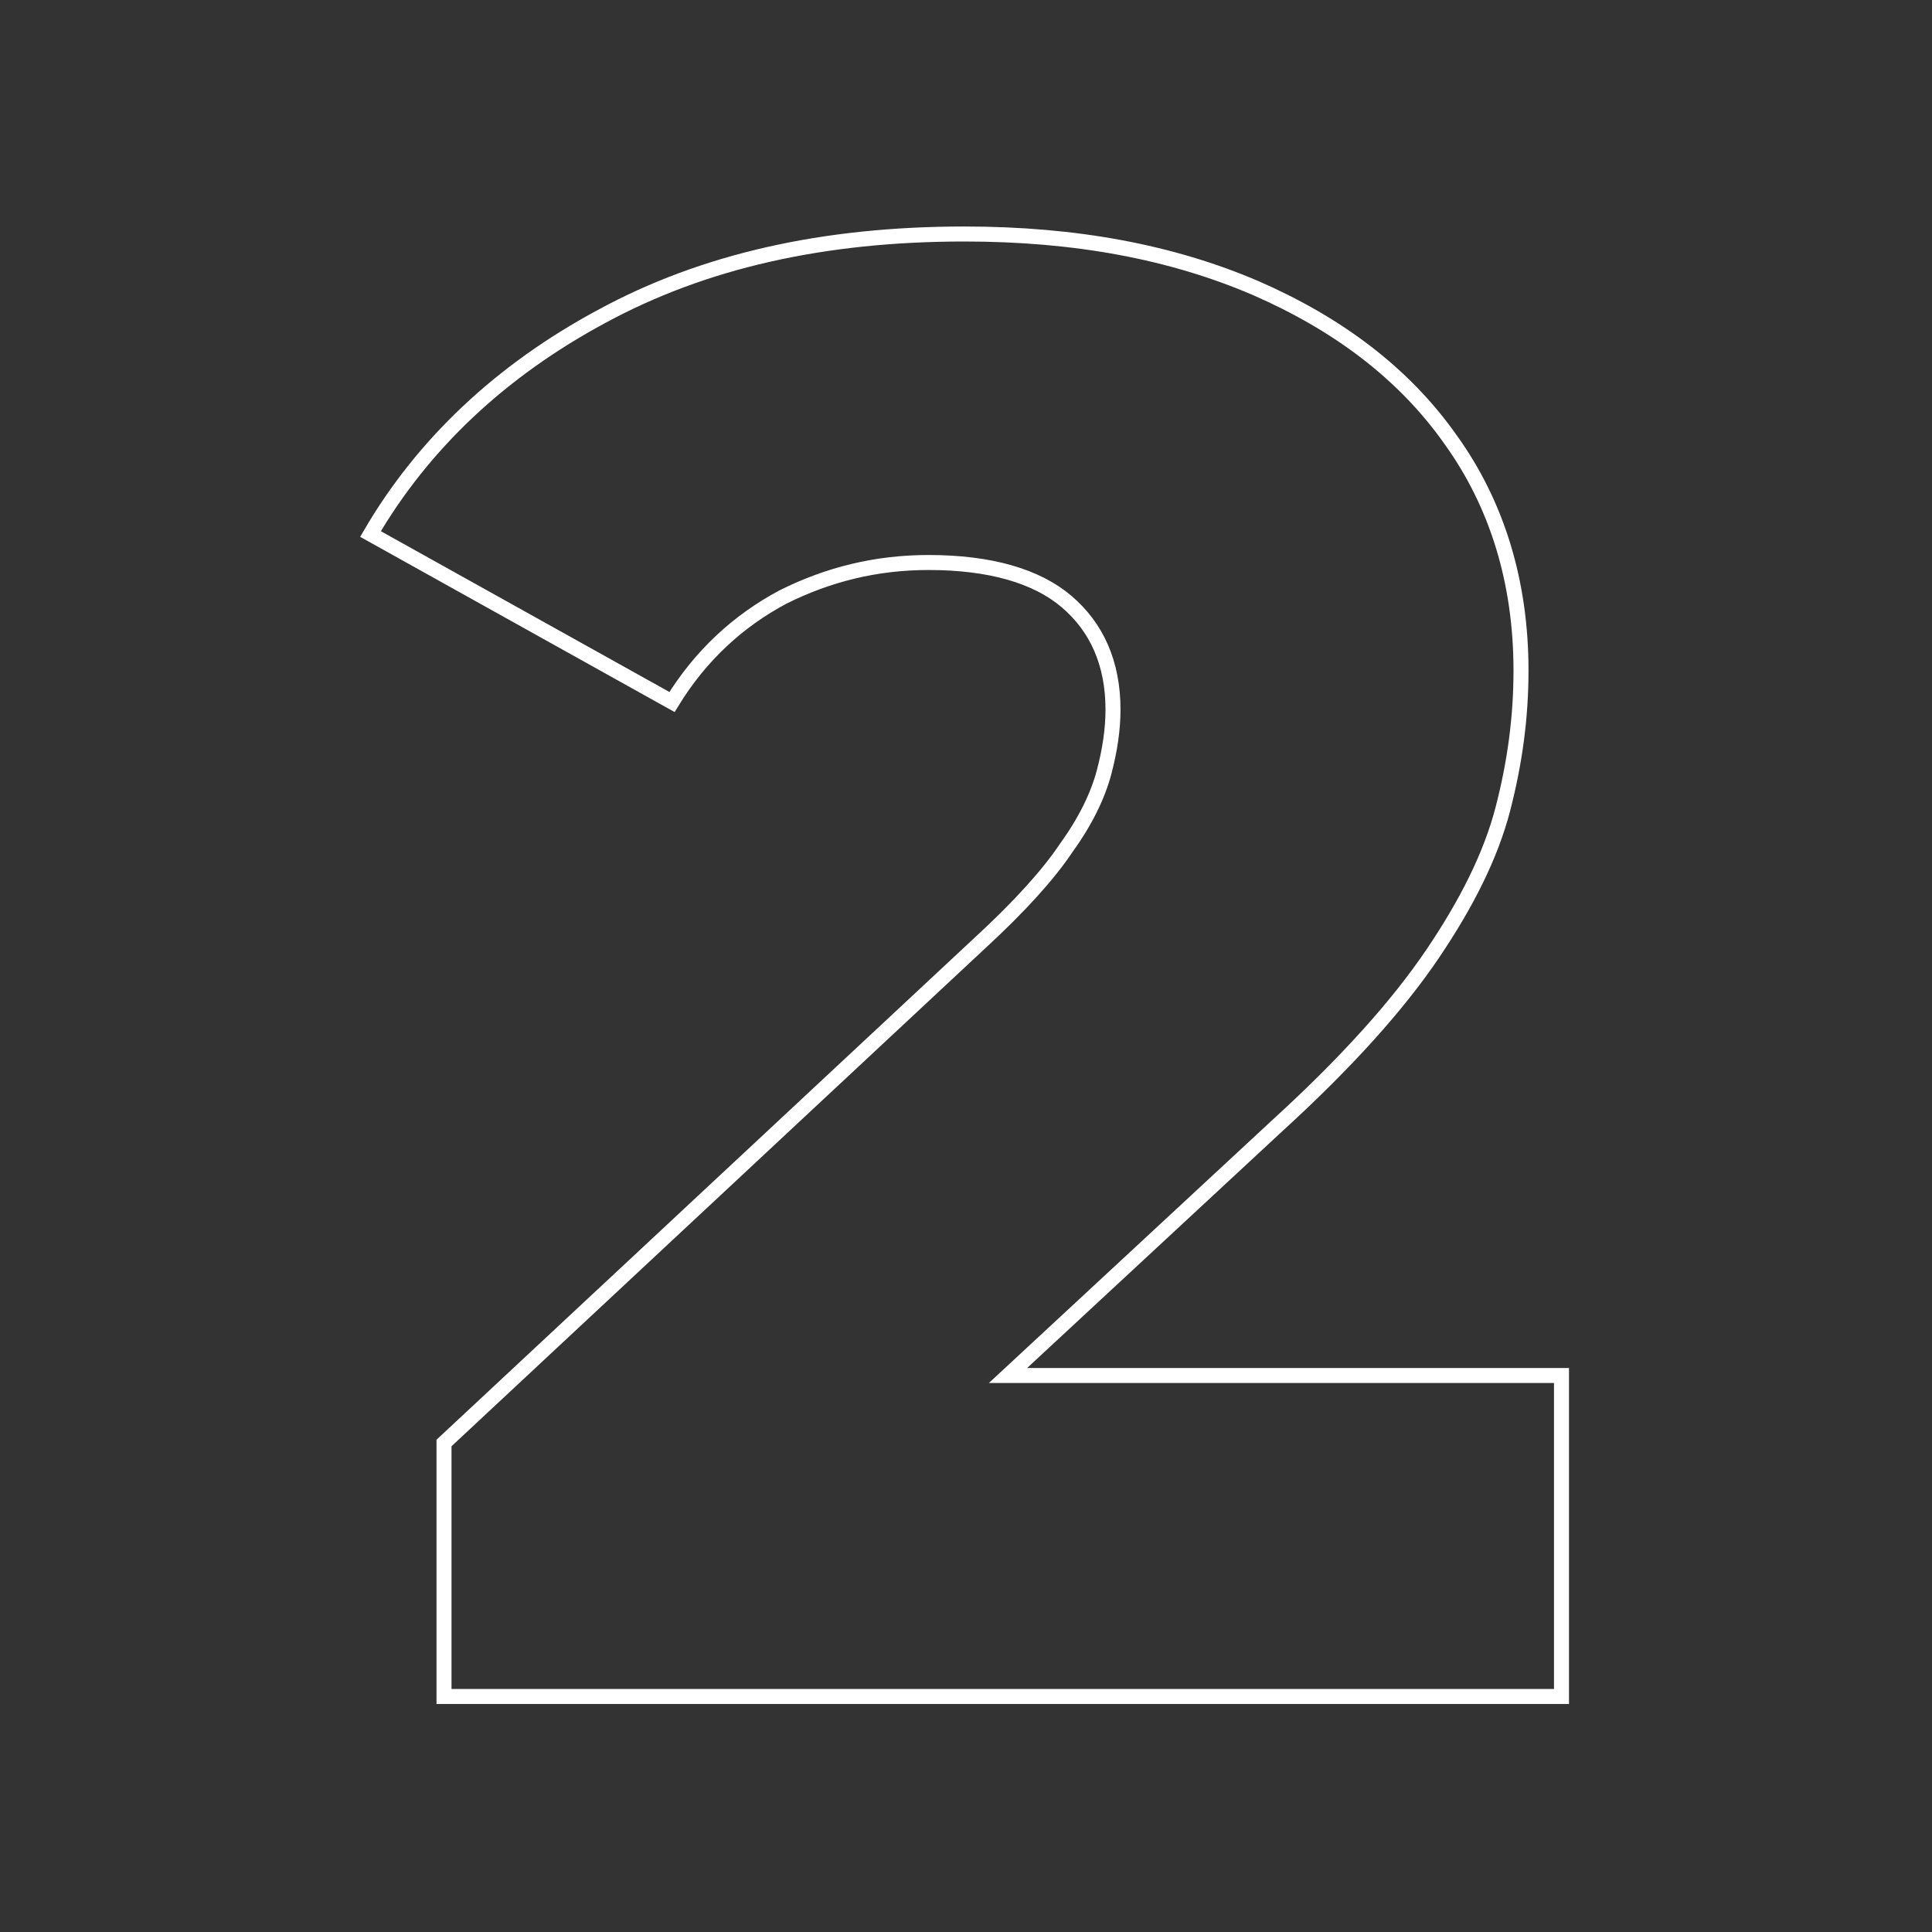
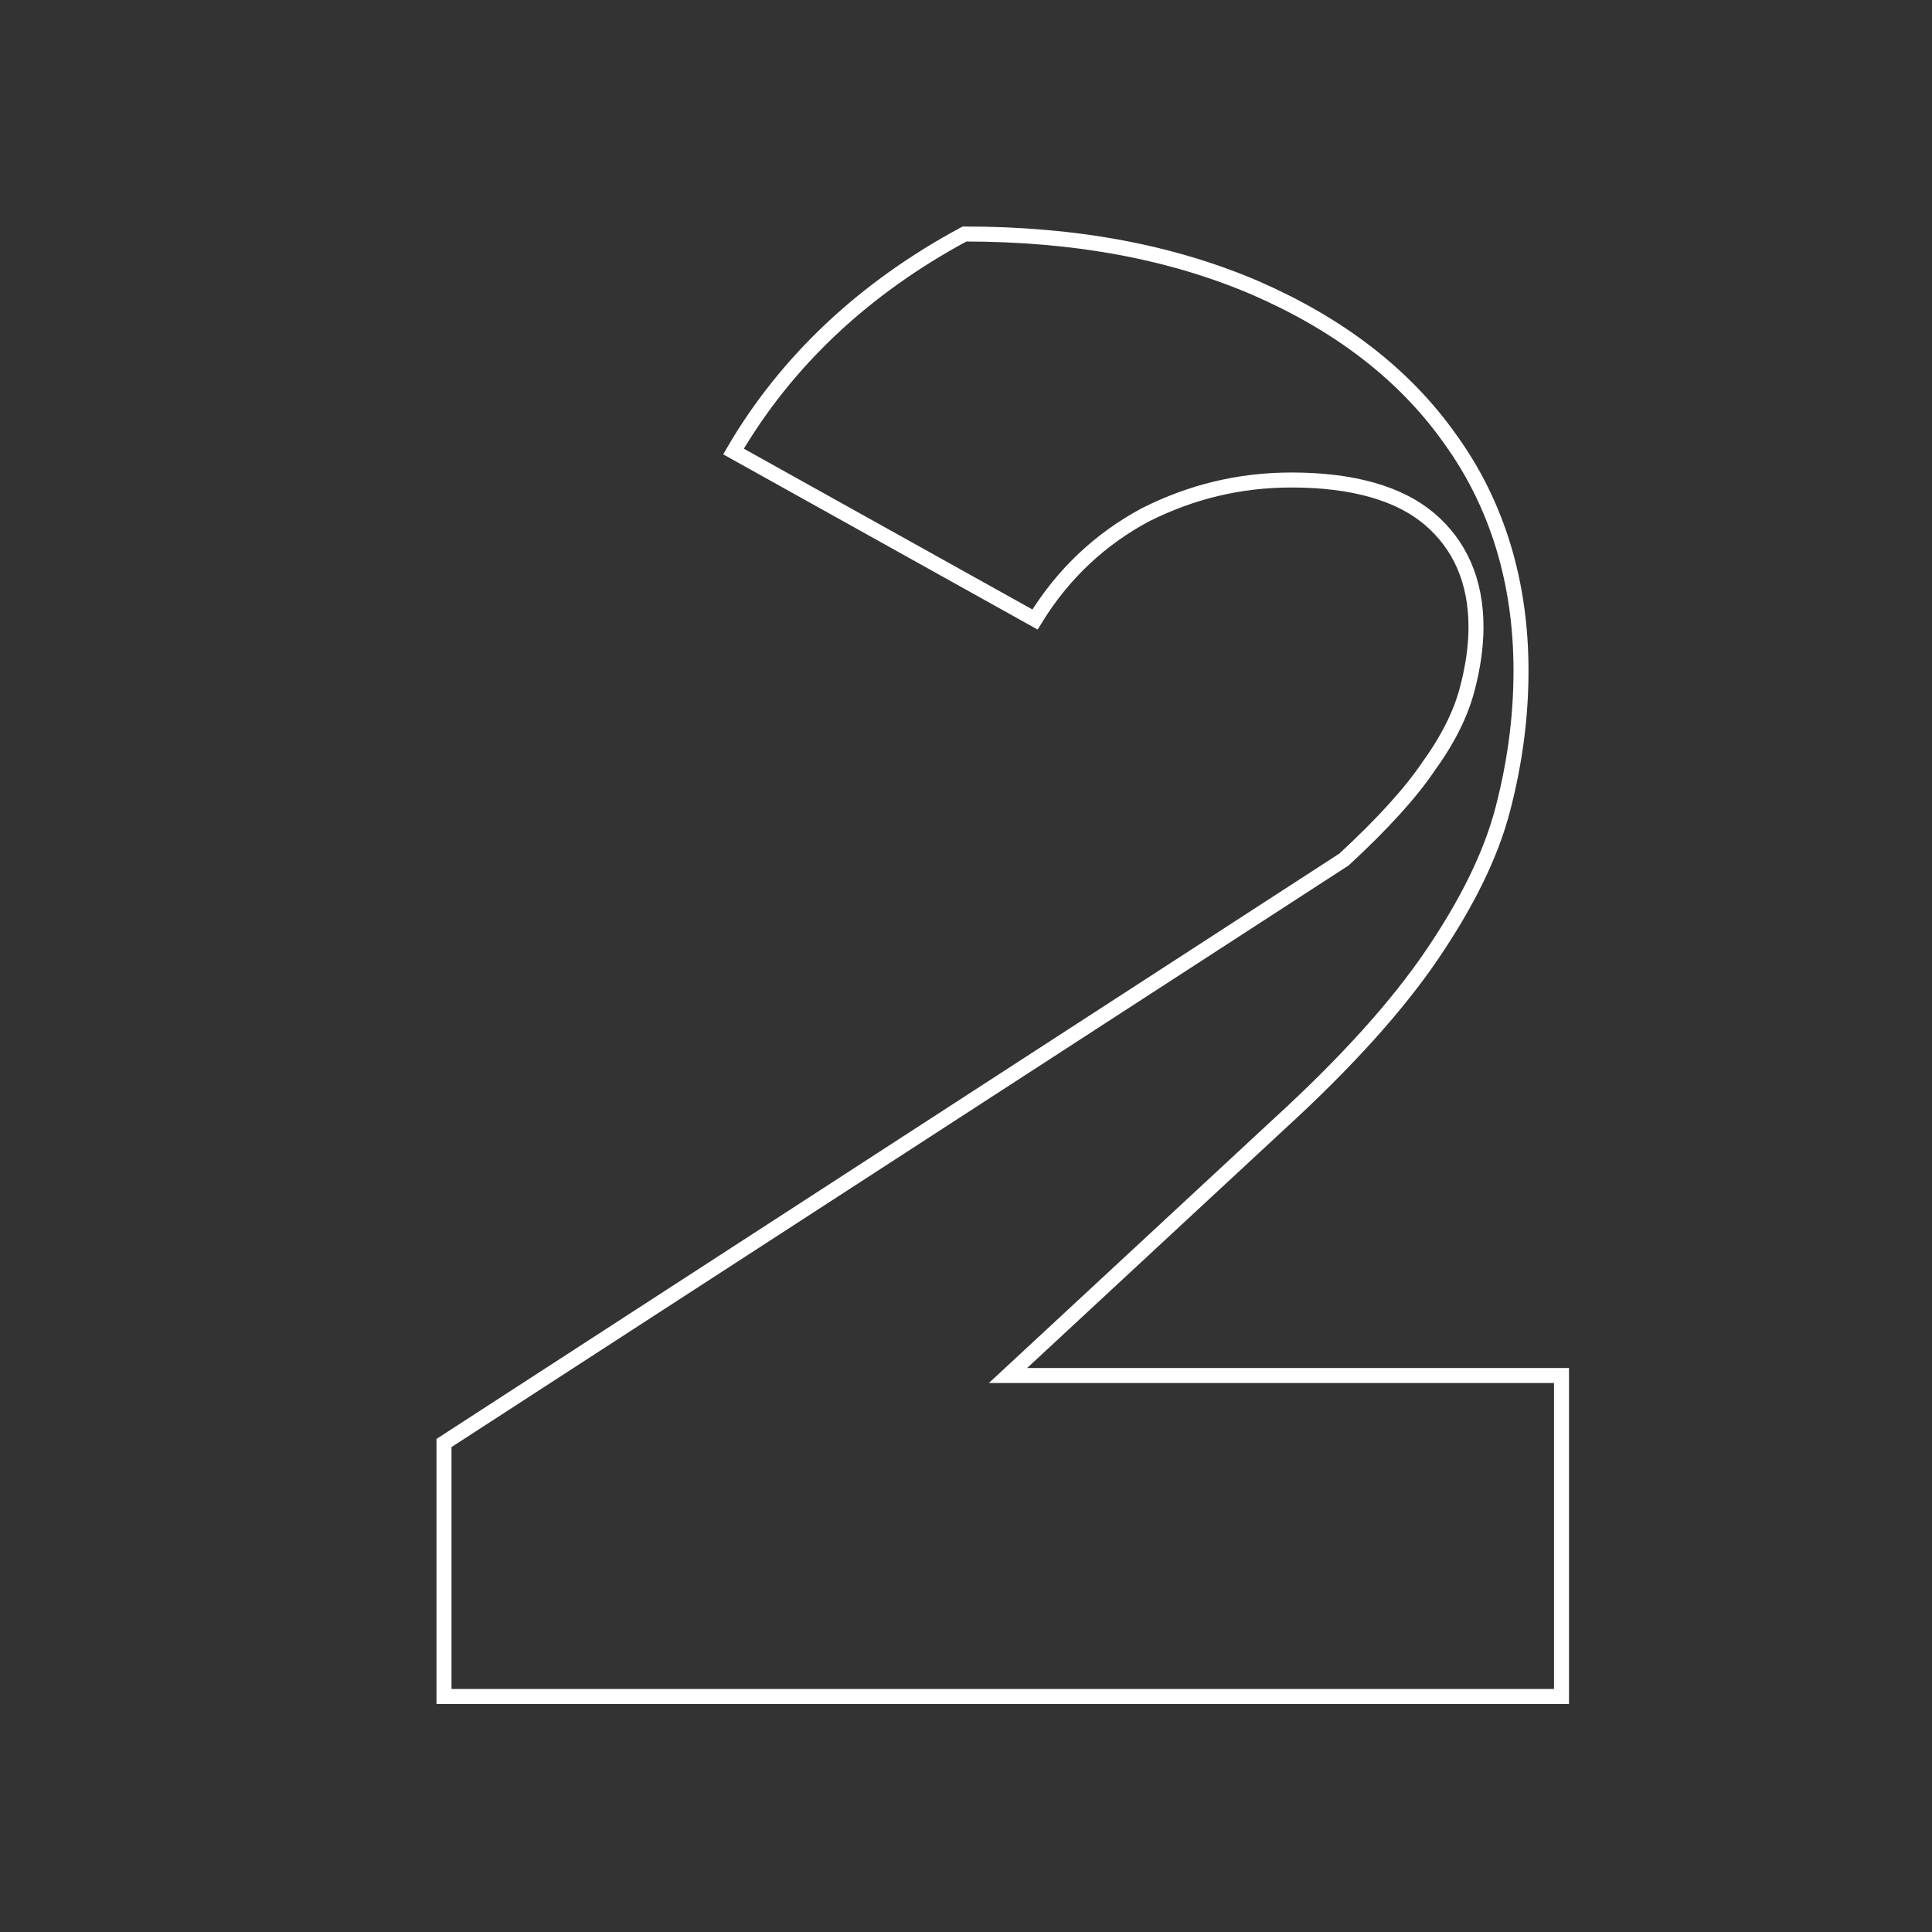
<svg xmlns="http://www.w3.org/2000/svg" x="0px" y="0px" viewBox="0 0 128.8 128.8" style="enable-background:new 0 0 128.8 128.8;" xml:space="preserve">
  <rect x="0" y="0" width="128.8" height="128.8" fill="#333333" stroke="none" />
  <style type="text/css">	.st0{fill:none;stroke:#FFFFFF;stroke-miterlimit:10;}</style>
  <g id="Background" />
  <g id="Objects">
-     <path class="st0" d="M67.2,91.7L85.2,75c4.6-4.2,8-8,10.3-11.4c2.3-3.4,3.9-6.6,4.7-9.7c0.8-3.1,1.2-6.1,1.2-9.2   c0-5.9-1.6-11.1-4.7-15.4c-3.1-4.4-7.5-7.7-13-10.1c-5.6-2.4-12-3.6-19.4-3.6c-9.4,0-17.4,1.8-24.2,5.5   c-6.7,3.6-11.9,8.5-15.4,14.5l20.1,11.2c1.9-3.1,4.4-5.4,7.4-7c3-1.5,6.2-2.3,9.7-2.3c4.1,0,7.2,0.9,9.2,2.6c2,1.7,3.1,4.1,3.1,7.2   c0,1.3-0.2,2.7-0.6,4.2c-0.4,1.5-1.2,3.2-2.5,5c-1.2,1.8-3.1,3.9-5.7,6.3L29.6,96.2v16.9h74.5V91.7H67.2z" />
+     <path class="st0" d="M67.2,91.7L85.2,75c4.6-4.2,8-8,10.3-11.4c2.3-3.4,3.9-6.6,4.7-9.7c0.8-3.1,1.2-6.1,1.2-9.2   c0-5.9-1.6-11.1-4.7-15.4c-3.1-4.4-7.5-7.7-13-10.1c-5.6-2.4-12-3.6-19.4-3.6c-6.7,3.6-11.9,8.5-15.4,14.5l20.1,11.2c1.9-3.1,4.4-5.4,7.4-7c3-1.5,6.2-2.3,9.7-2.3c4.1,0,7.2,0.9,9.2,2.6c2,1.7,3.1,4.1,3.1,7.2   c0,1.3-0.2,2.7-0.6,4.2c-0.4,1.5-1.2,3.2-2.5,5c-1.2,1.8-3.1,3.9-5.7,6.3L29.6,96.2v16.9h74.5V91.7H67.2z" />
  </g>
</svg>